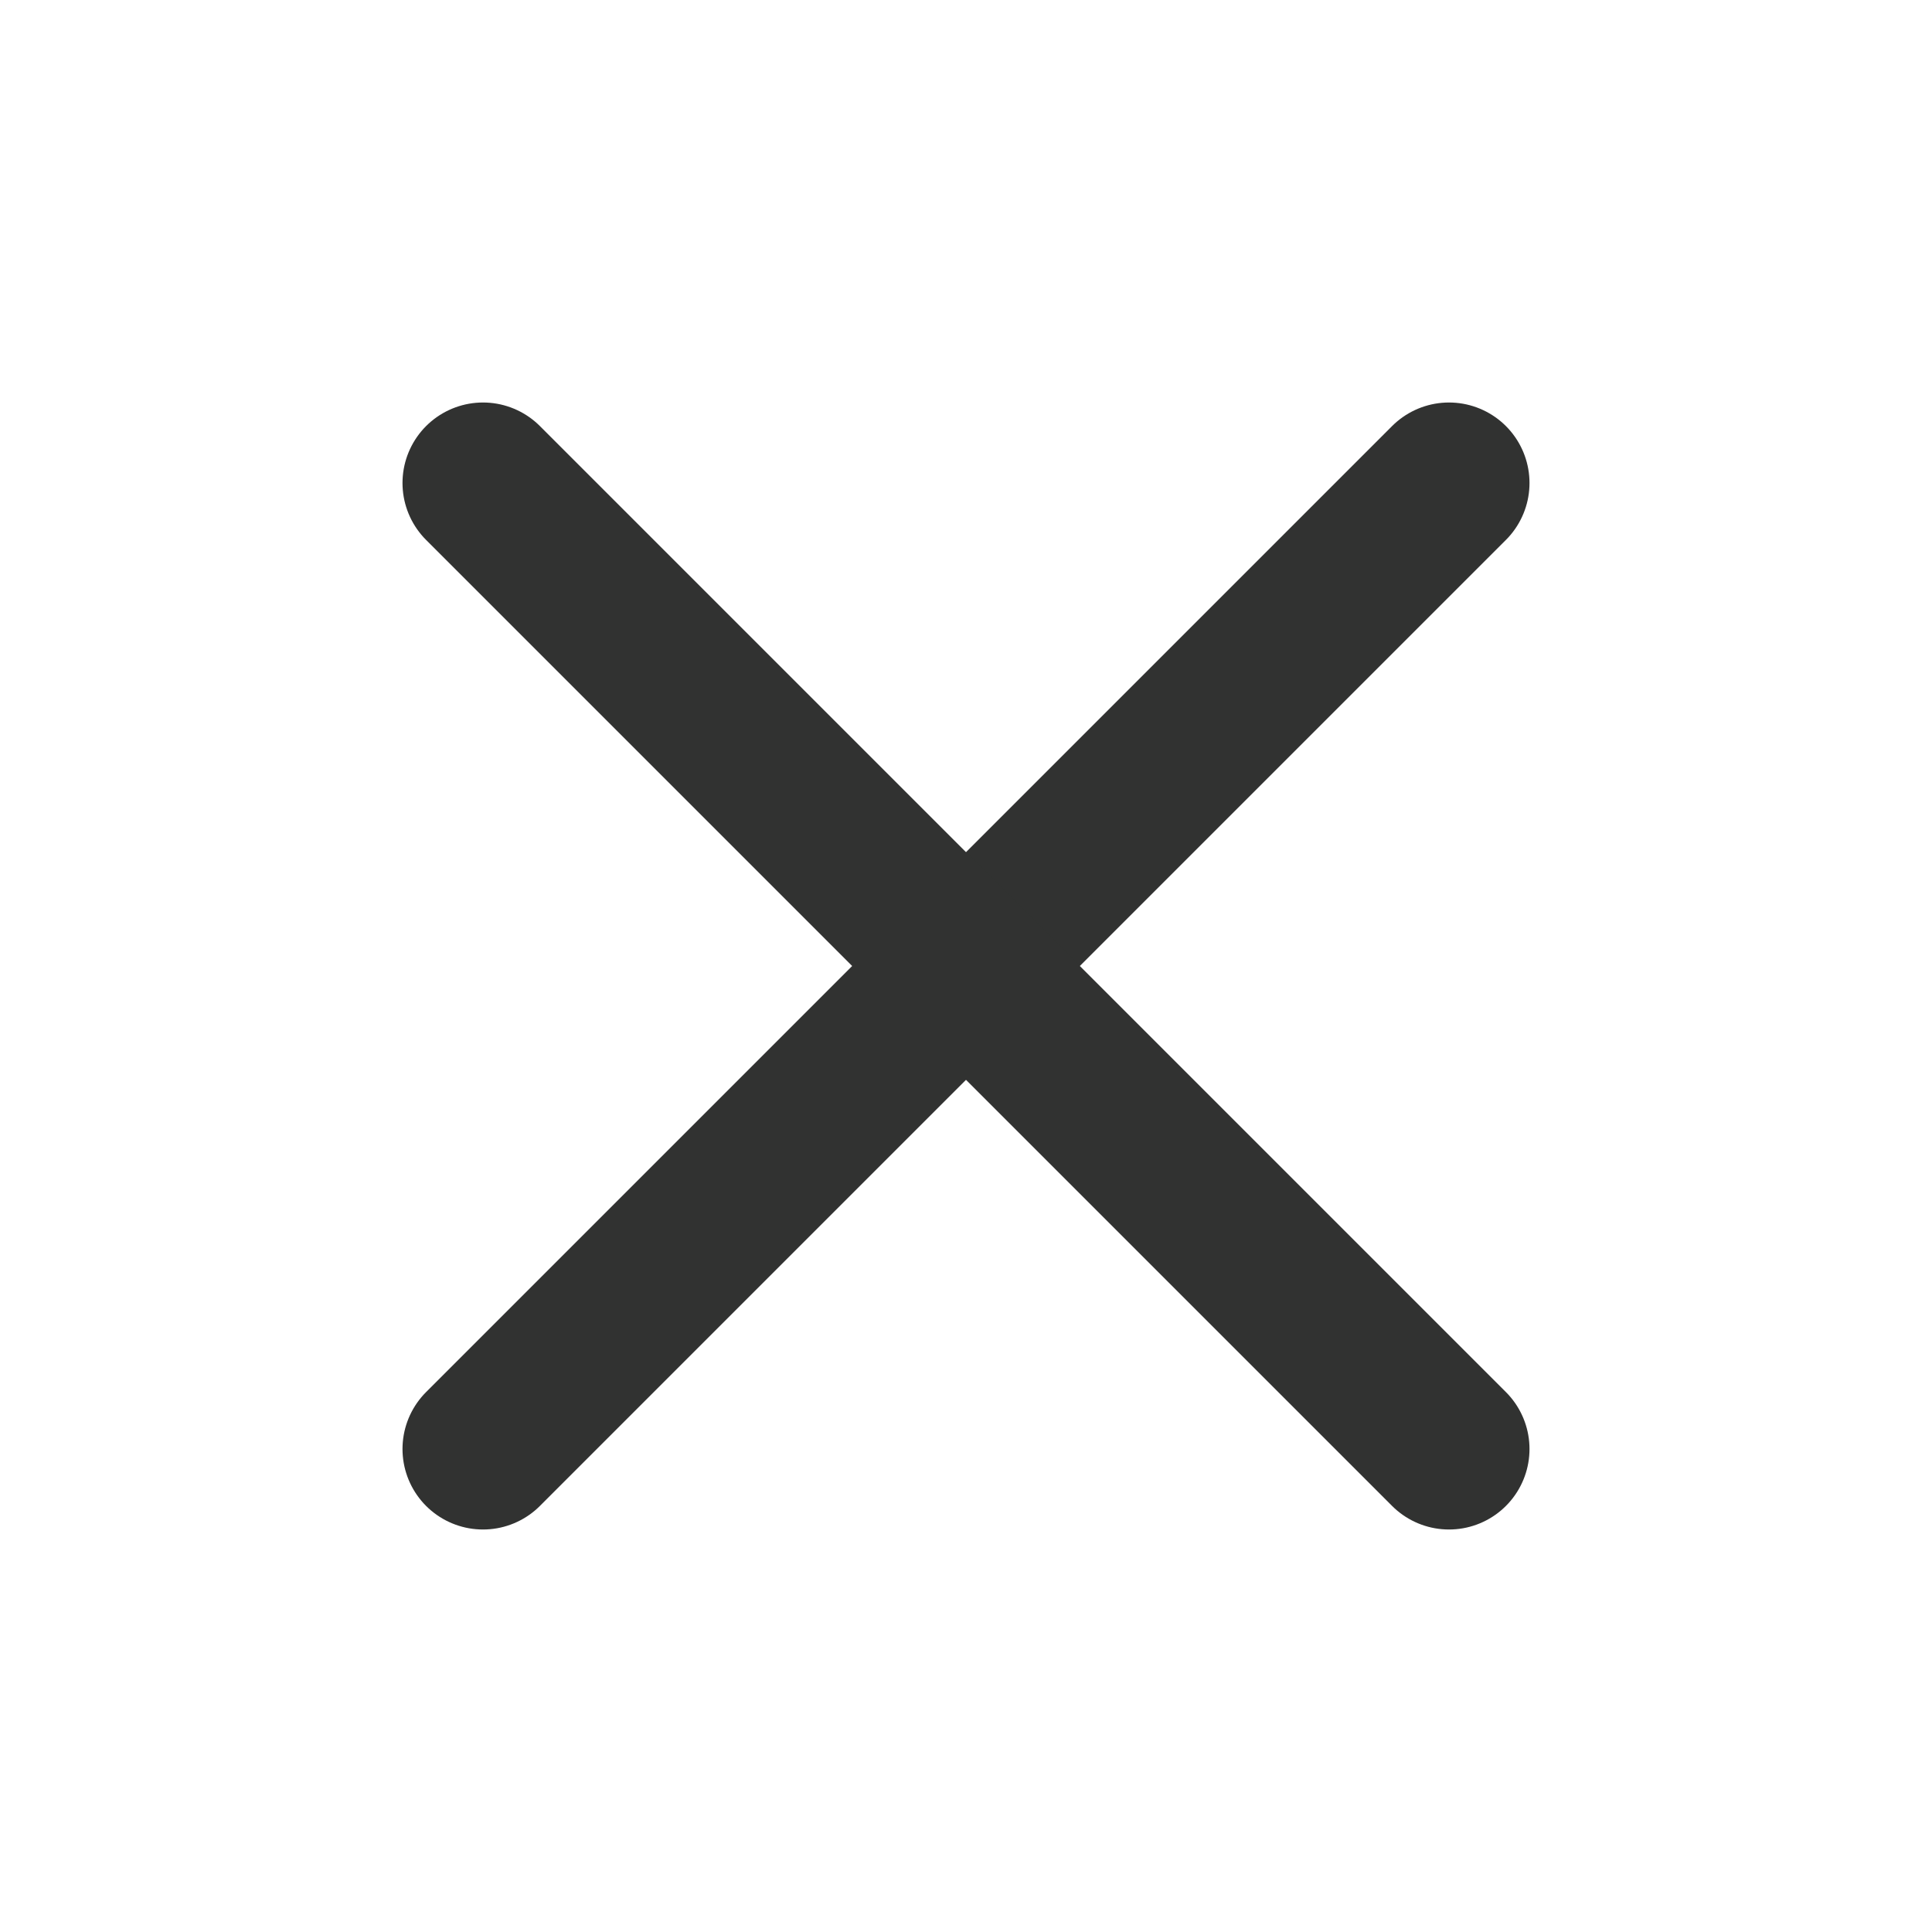
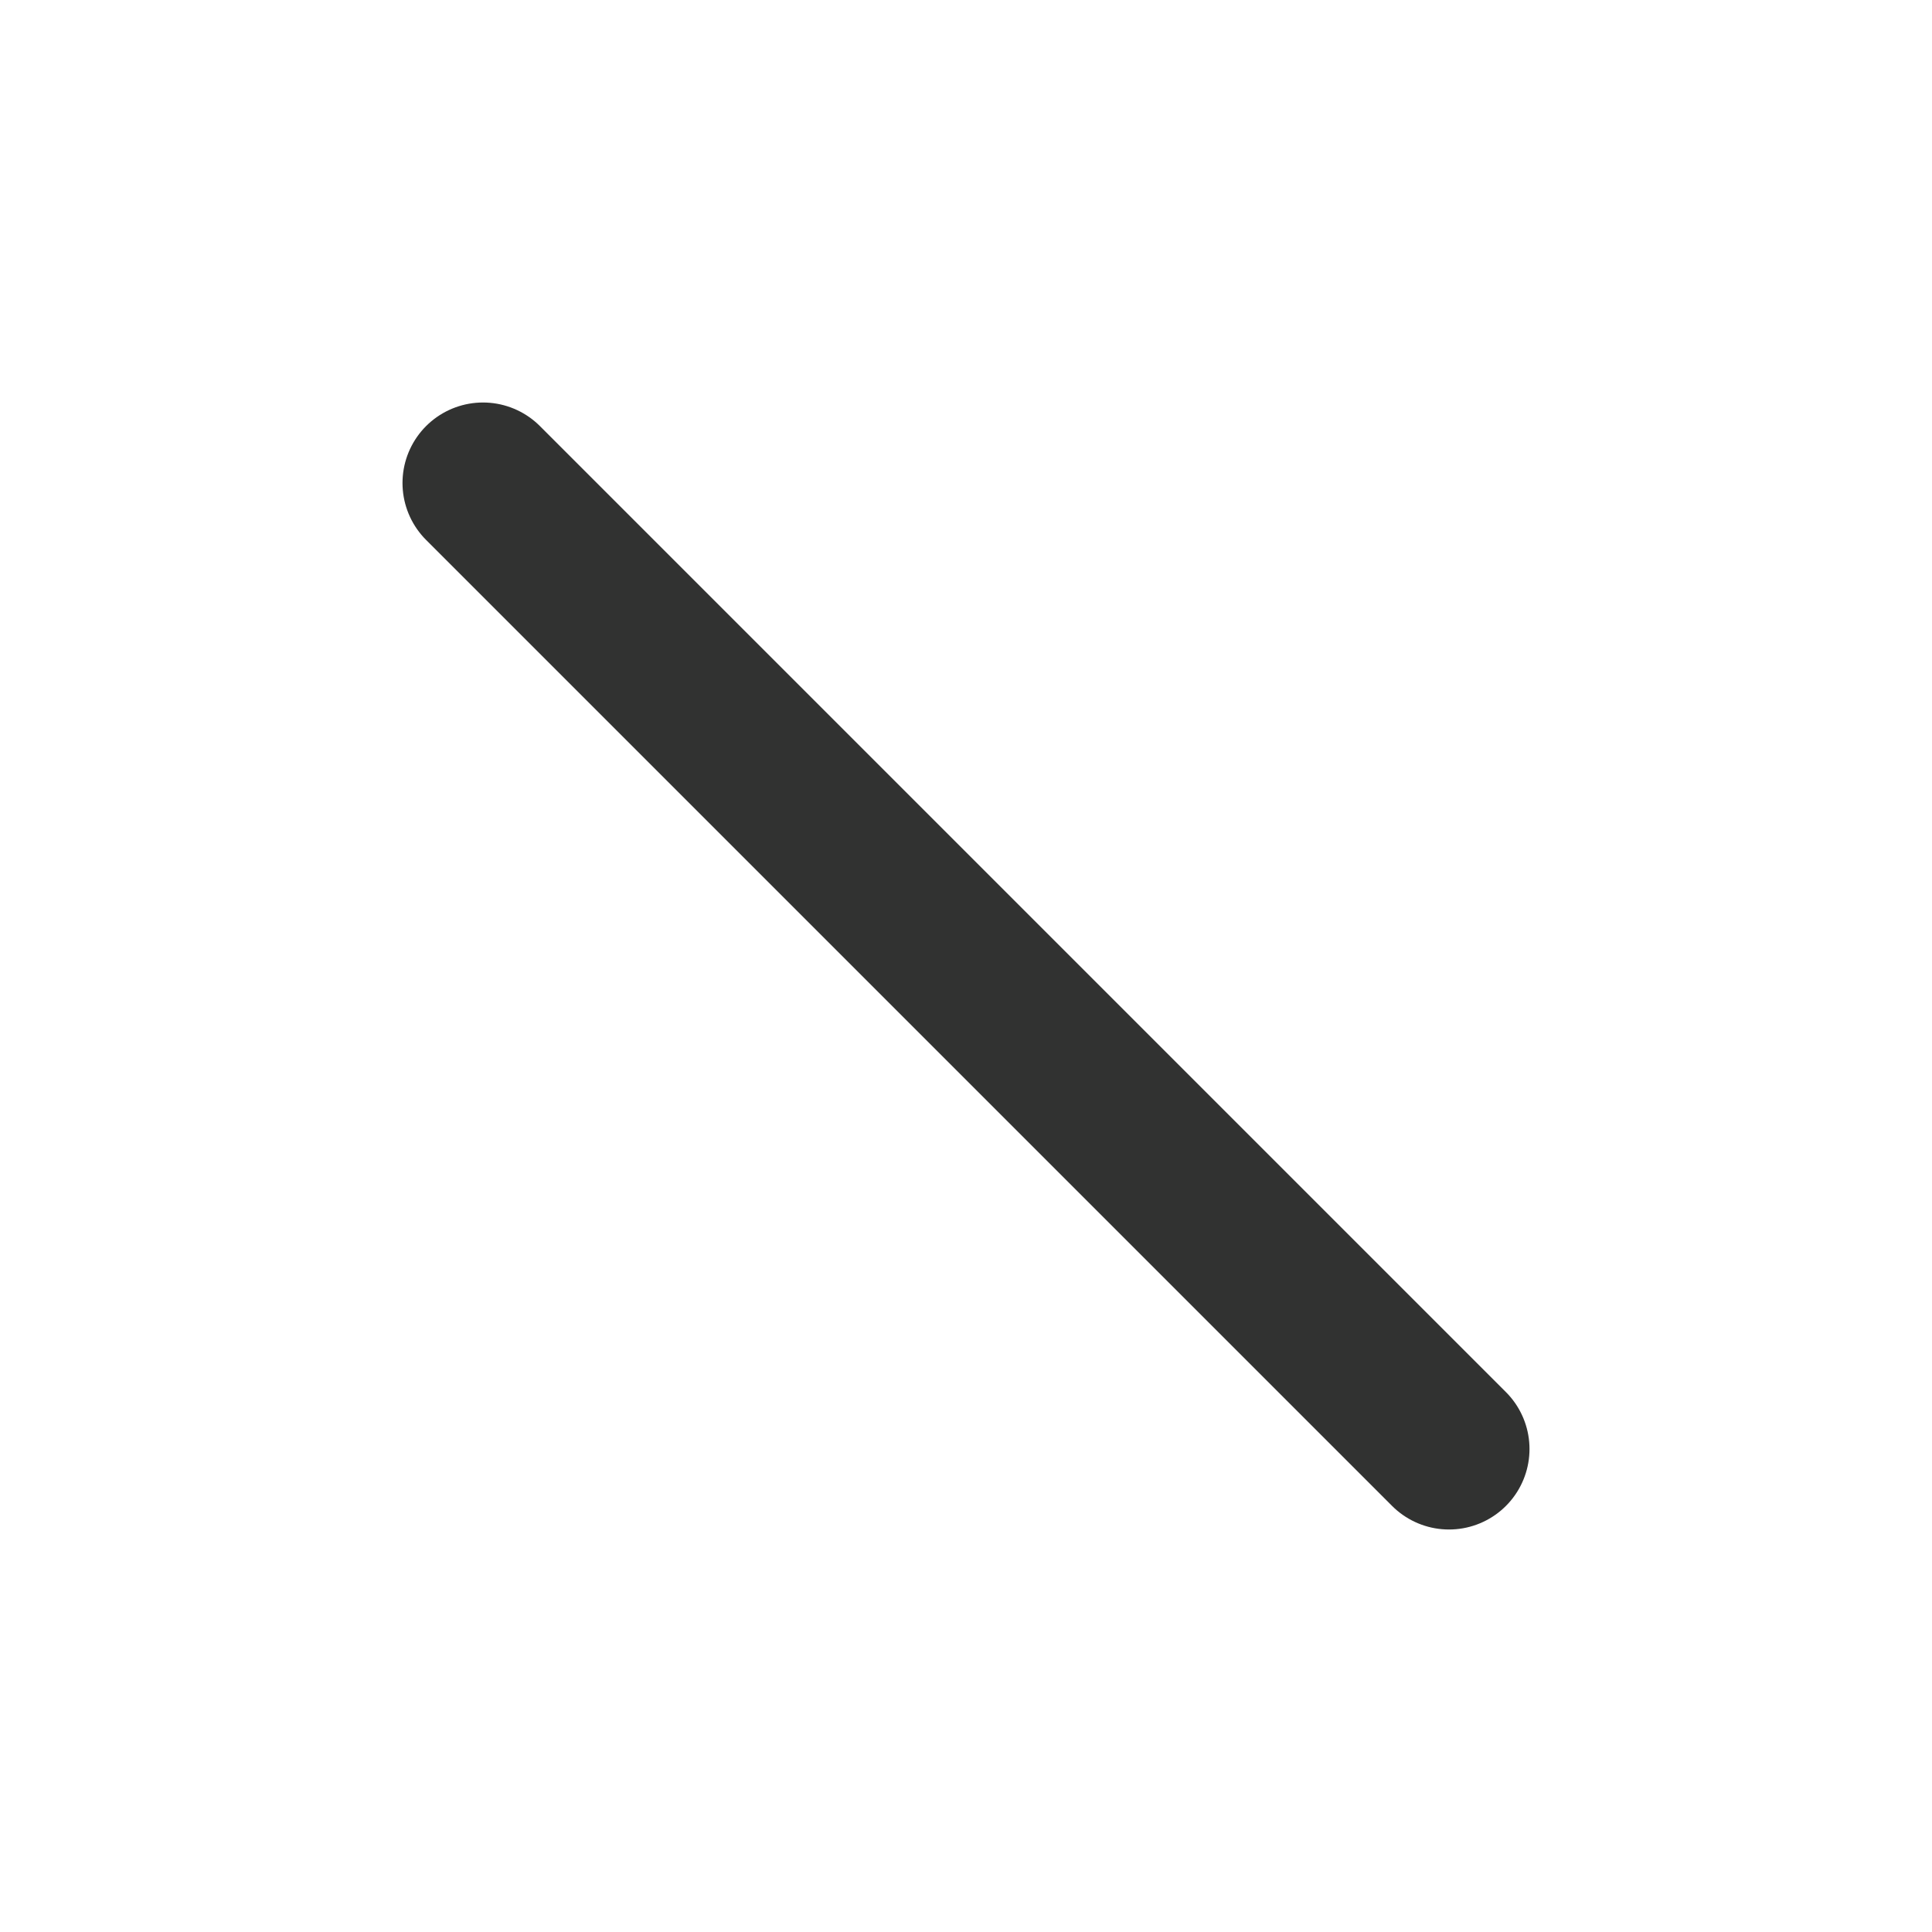
<svg xmlns="http://www.w3.org/2000/svg" width="24" height="24" viewBox="0 0 24 24" fill="none">
-   <path d="M18 6L6 18" stroke="#313231" stroke-width="2" stroke-linecap="round" stroke-linejoin="round" />
  <path d="M6 6L18 18" stroke="#313231" stroke-width="2" stroke-linecap="round" stroke-linejoin="round" />
</svg>